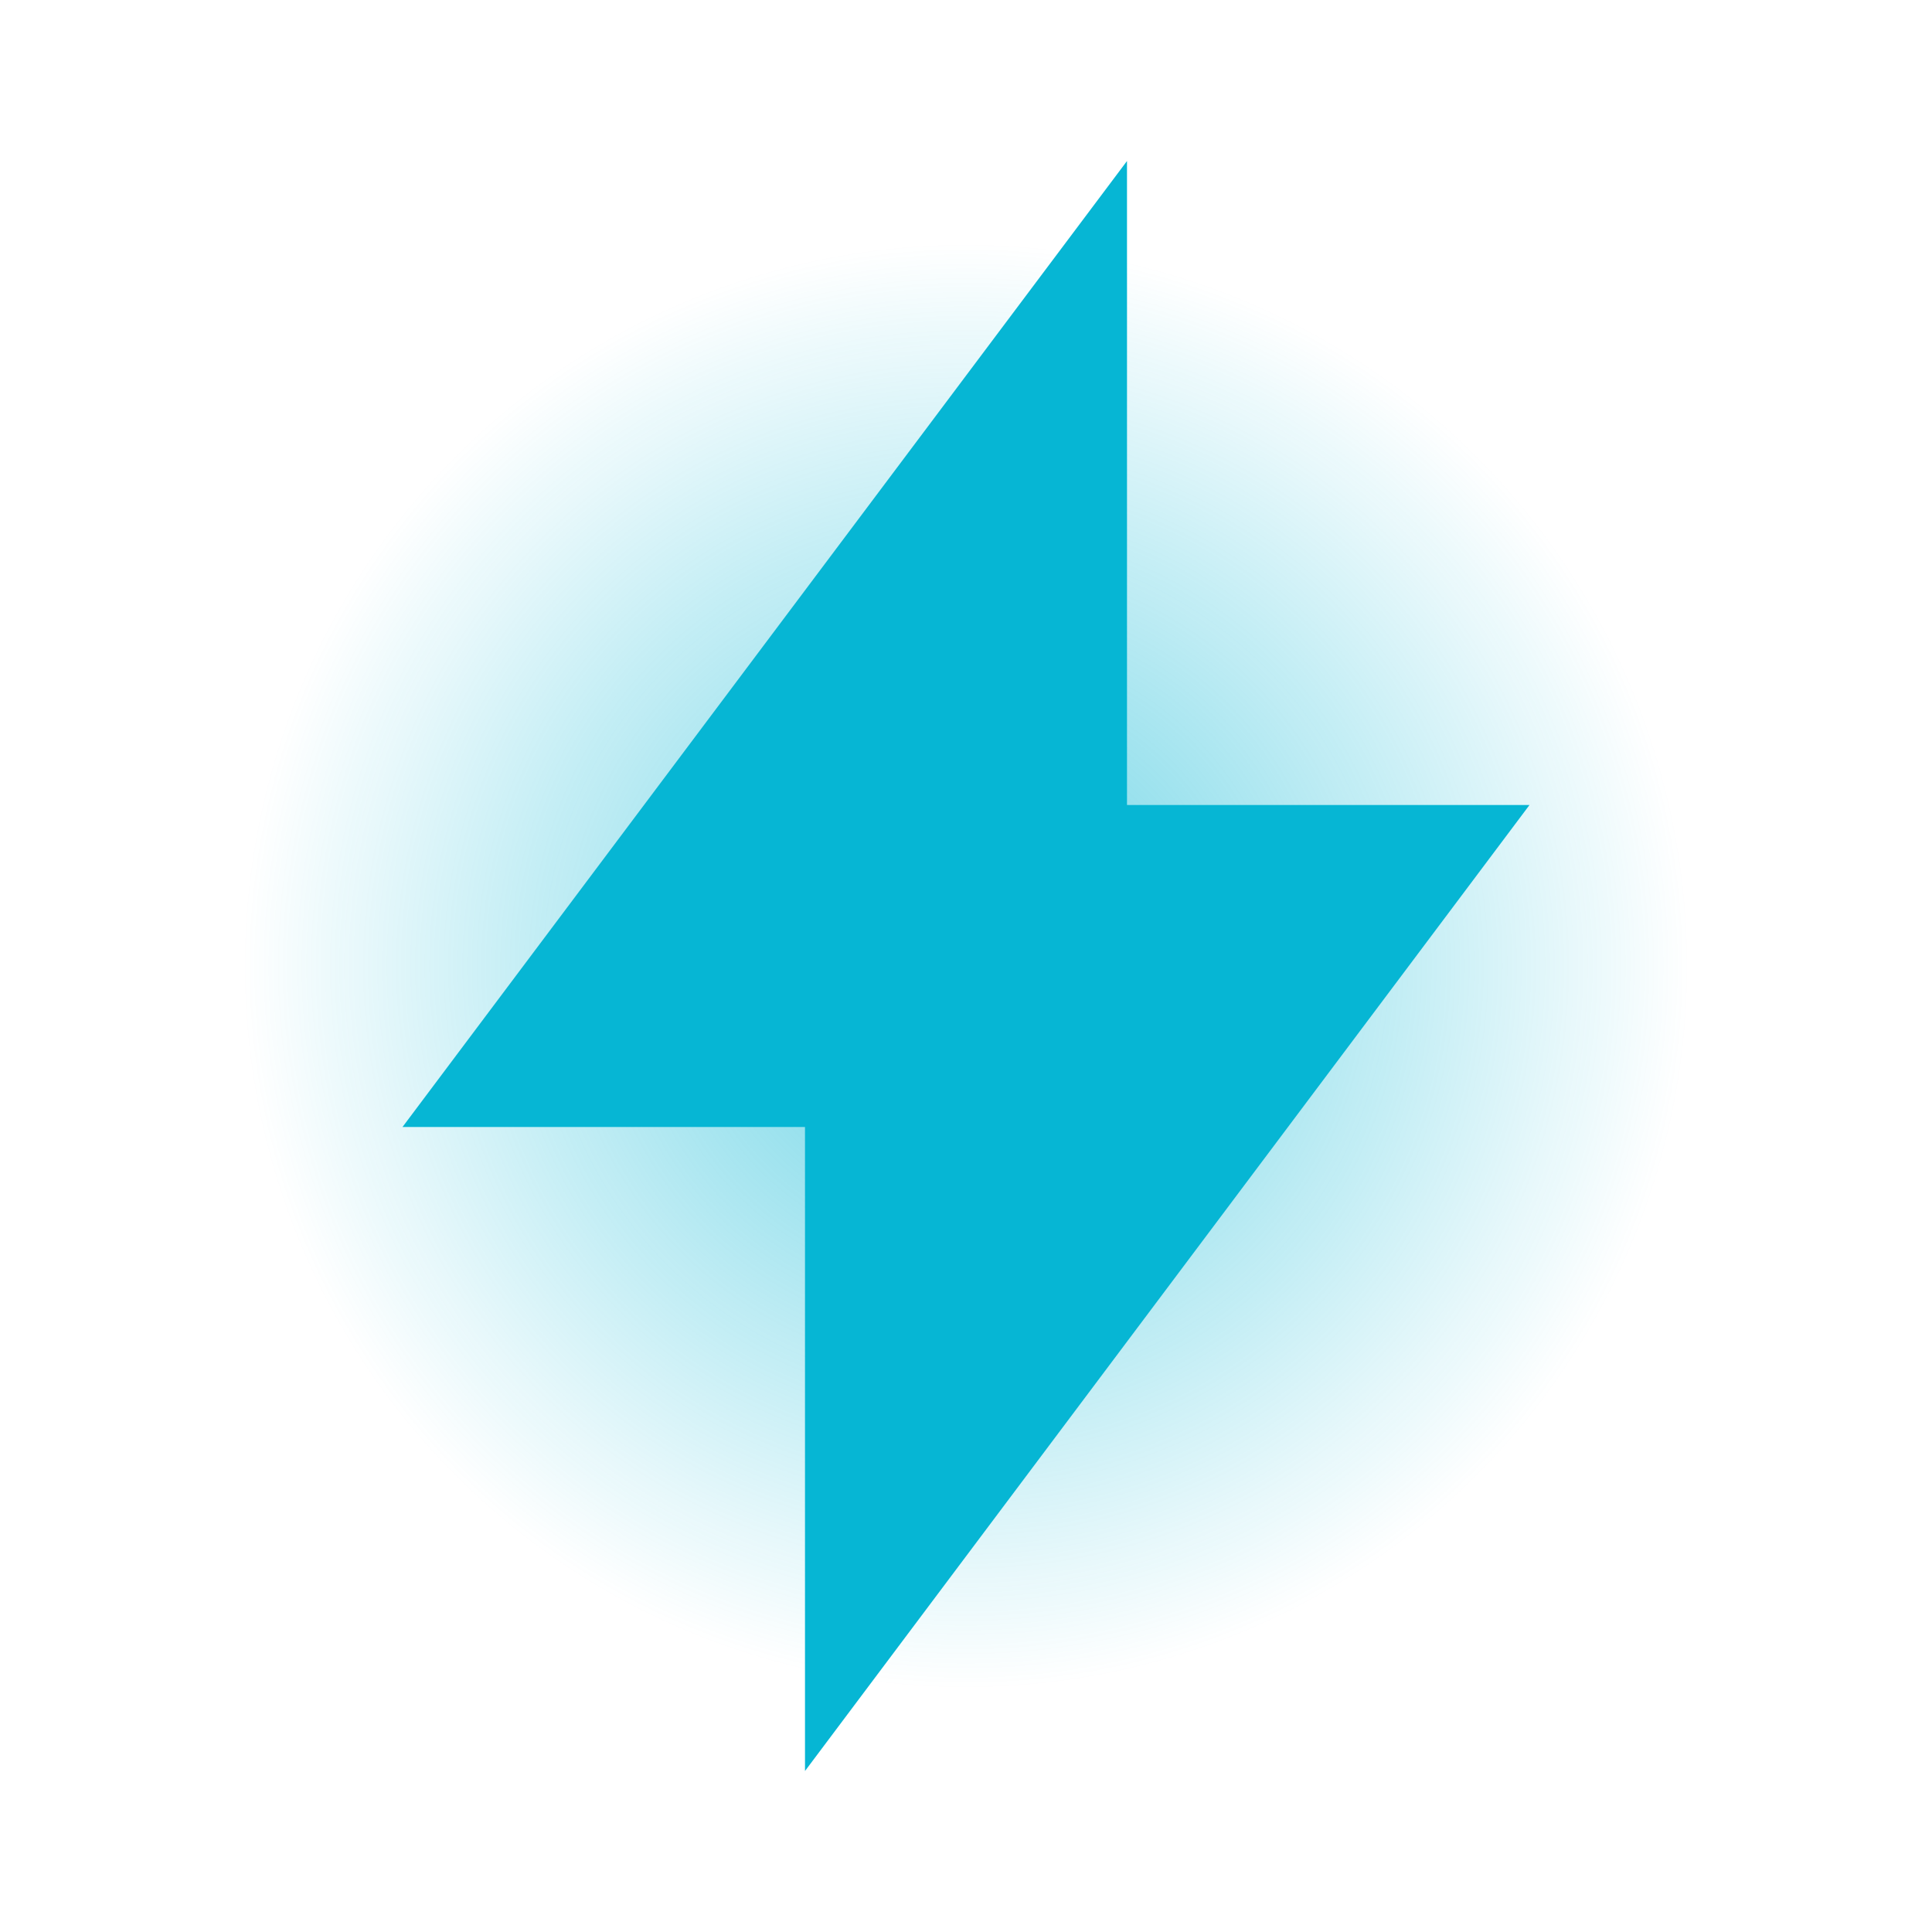
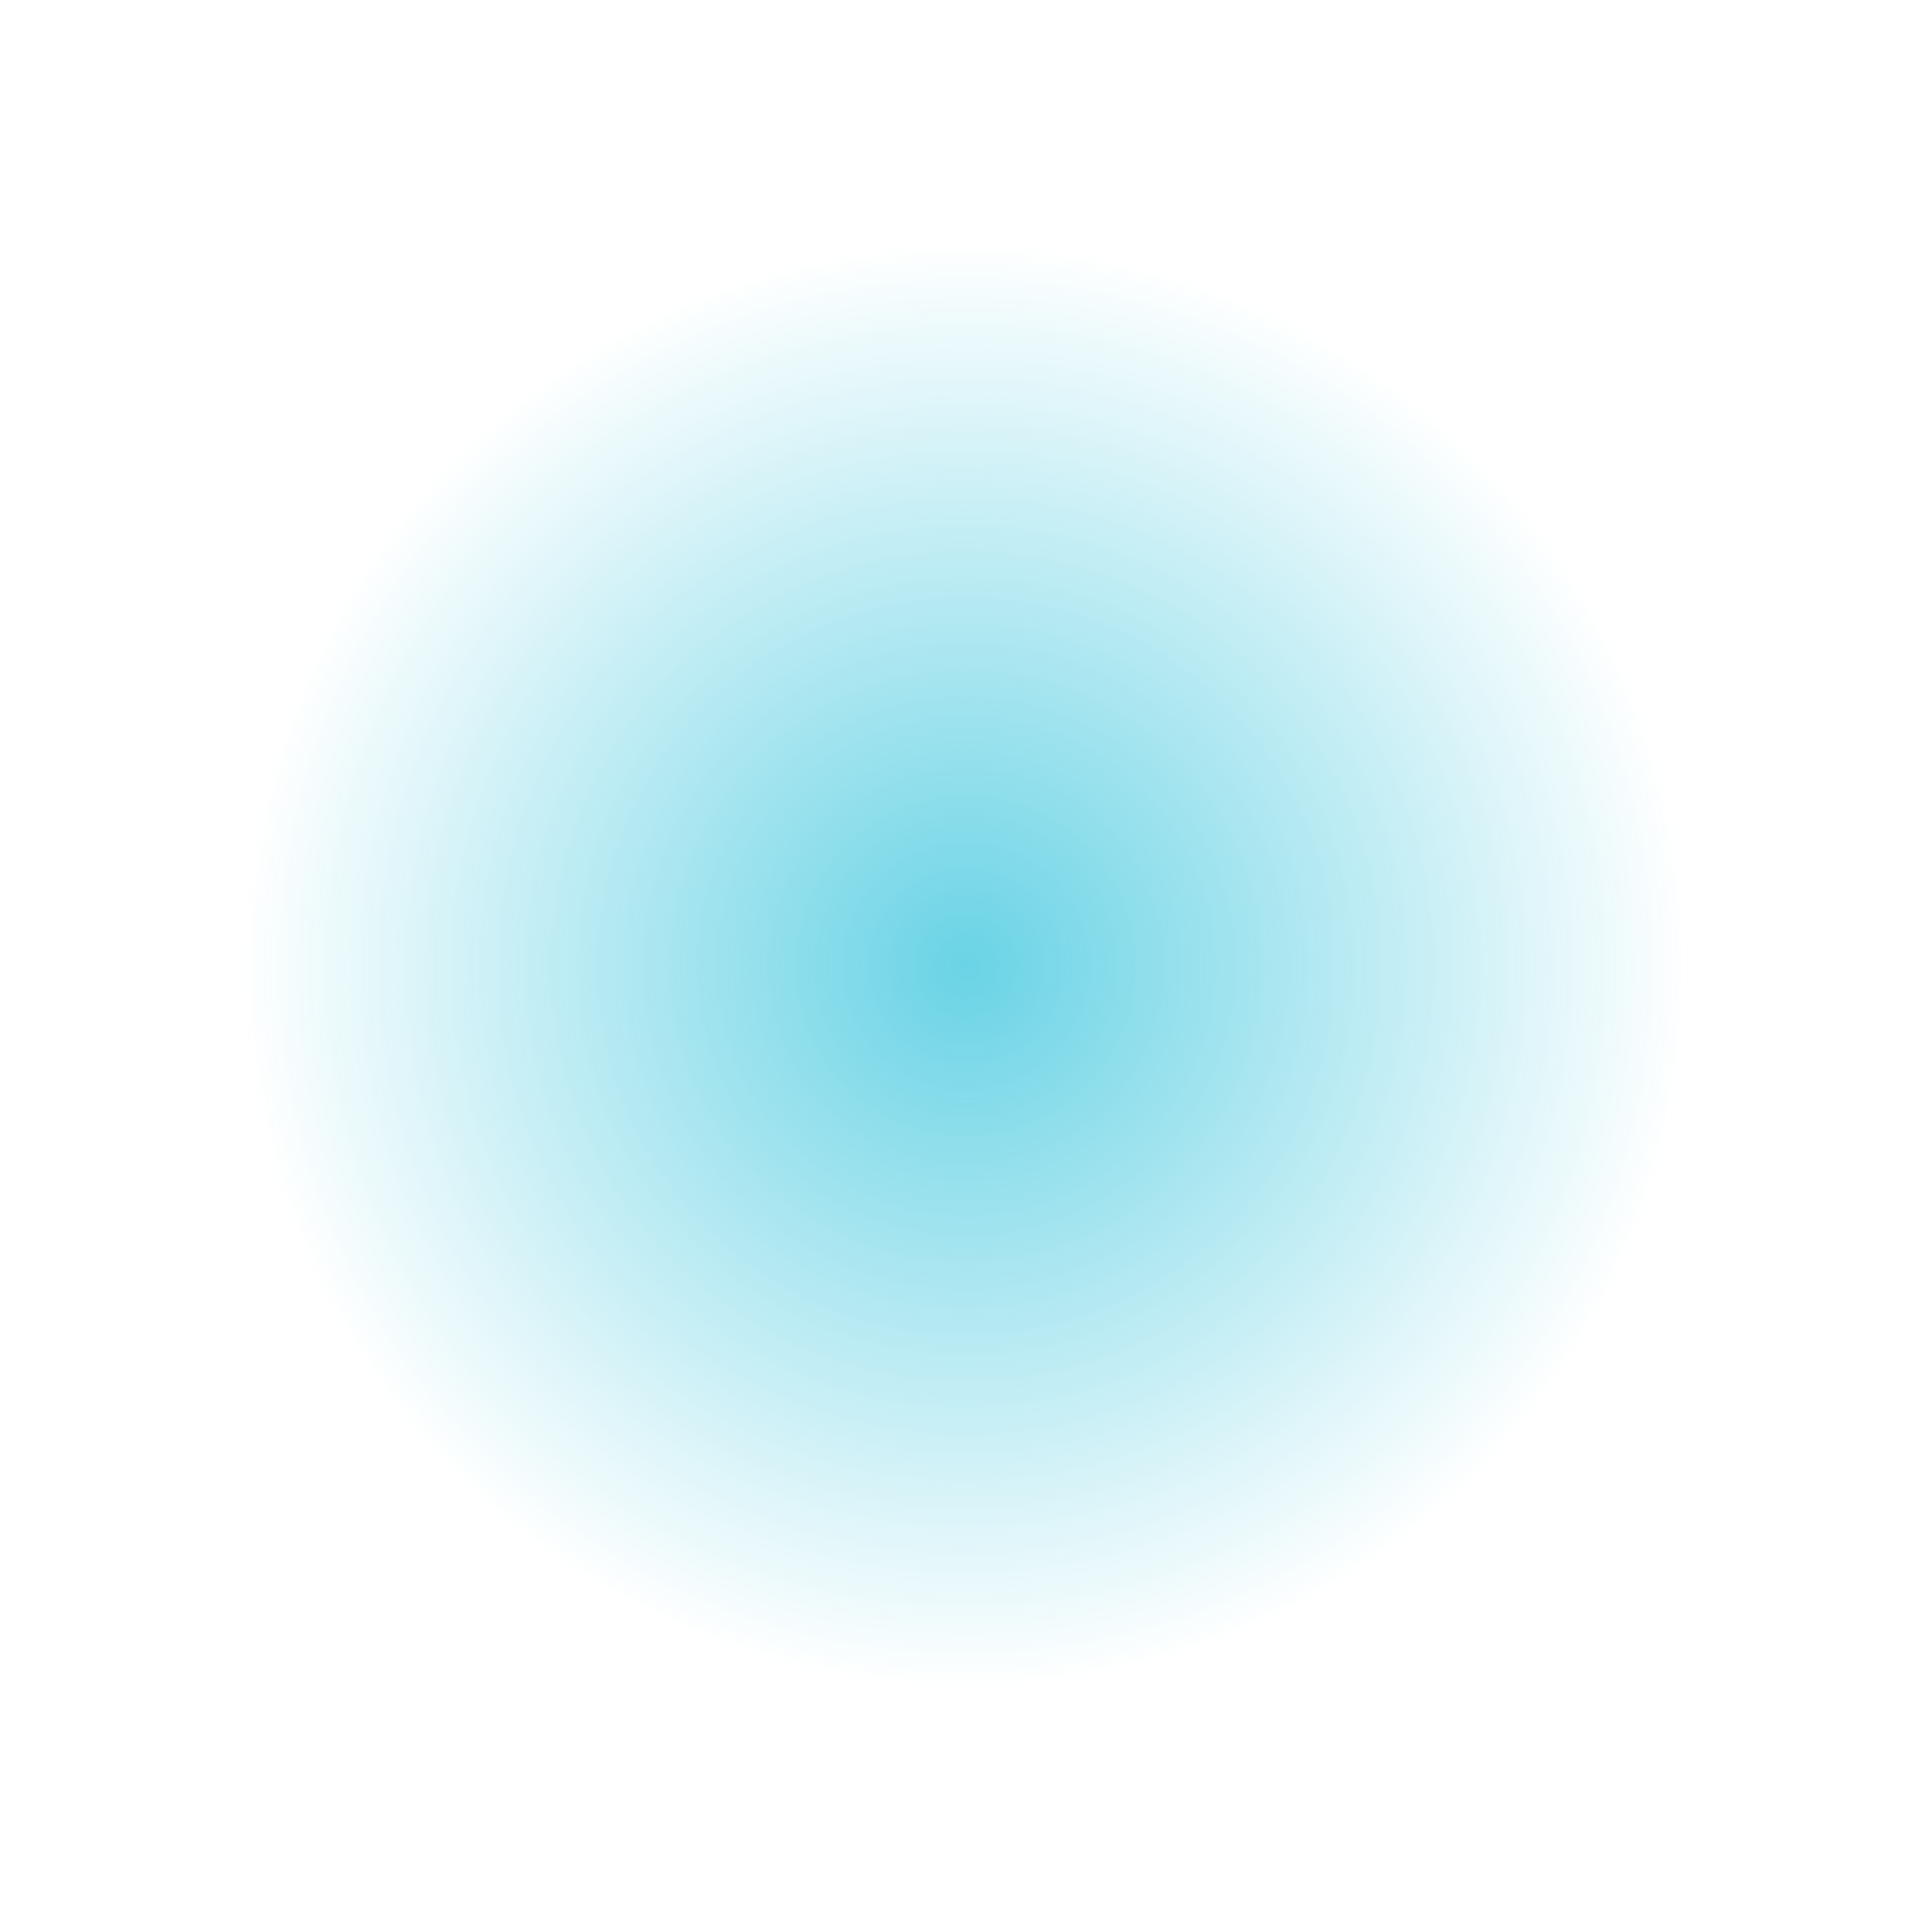
<svg xmlns="http://www.w3.org/2000/svg" viewBox="0 0 48 48" width="32" height="32">
  <defs>
    <radialGradient id="glow" cx="50%" cy="50%" r="50%">
      <stop offset="0%" stop-color="#06b6d4" stop-opacity="0.6" />
      <stop offset="100%" stop-color="#06b6d4" stop-opacity="0" />
    </radialGradient>
  </defs>
  <circle cx="24" cy="24" r="18" fill="url(#glow)" />
-   <path fill="#06b6d4" d="M28 4L10 28h10v16l18-24h-10z" />
</svg>